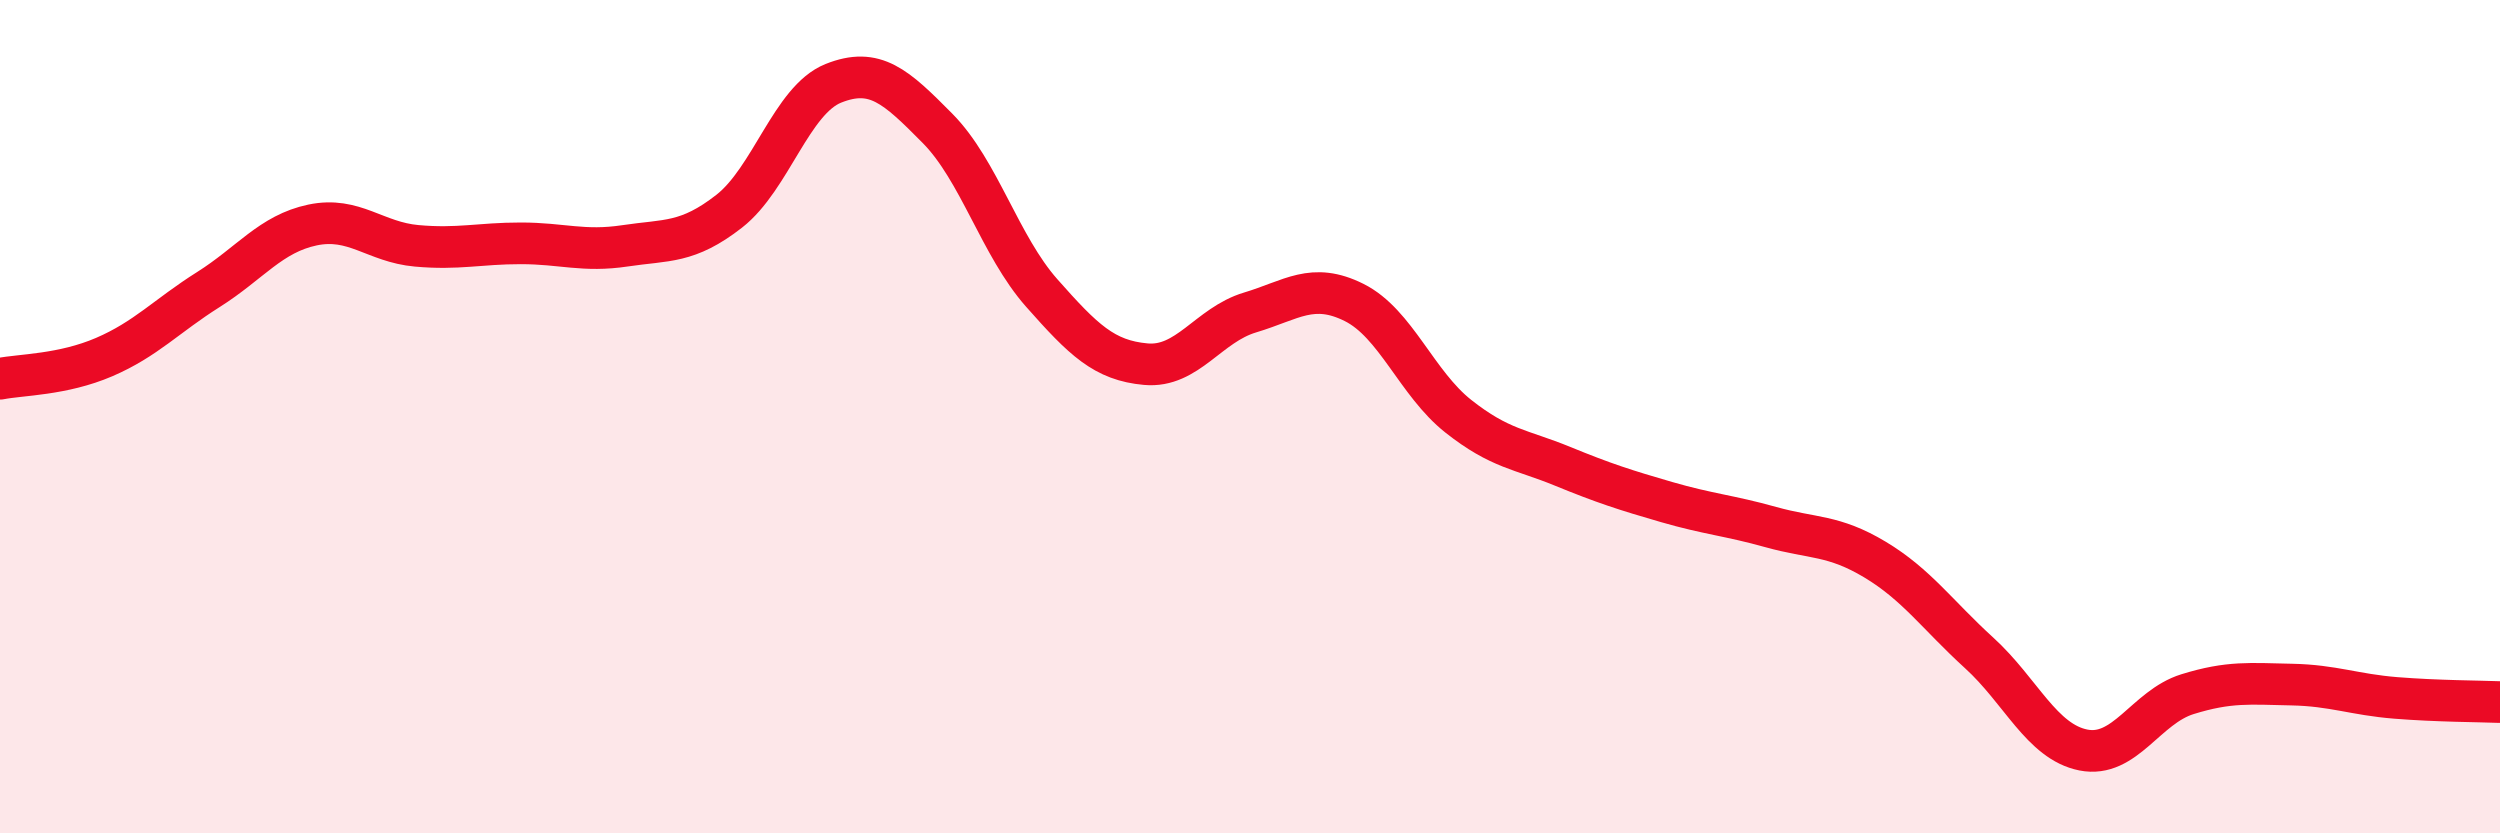
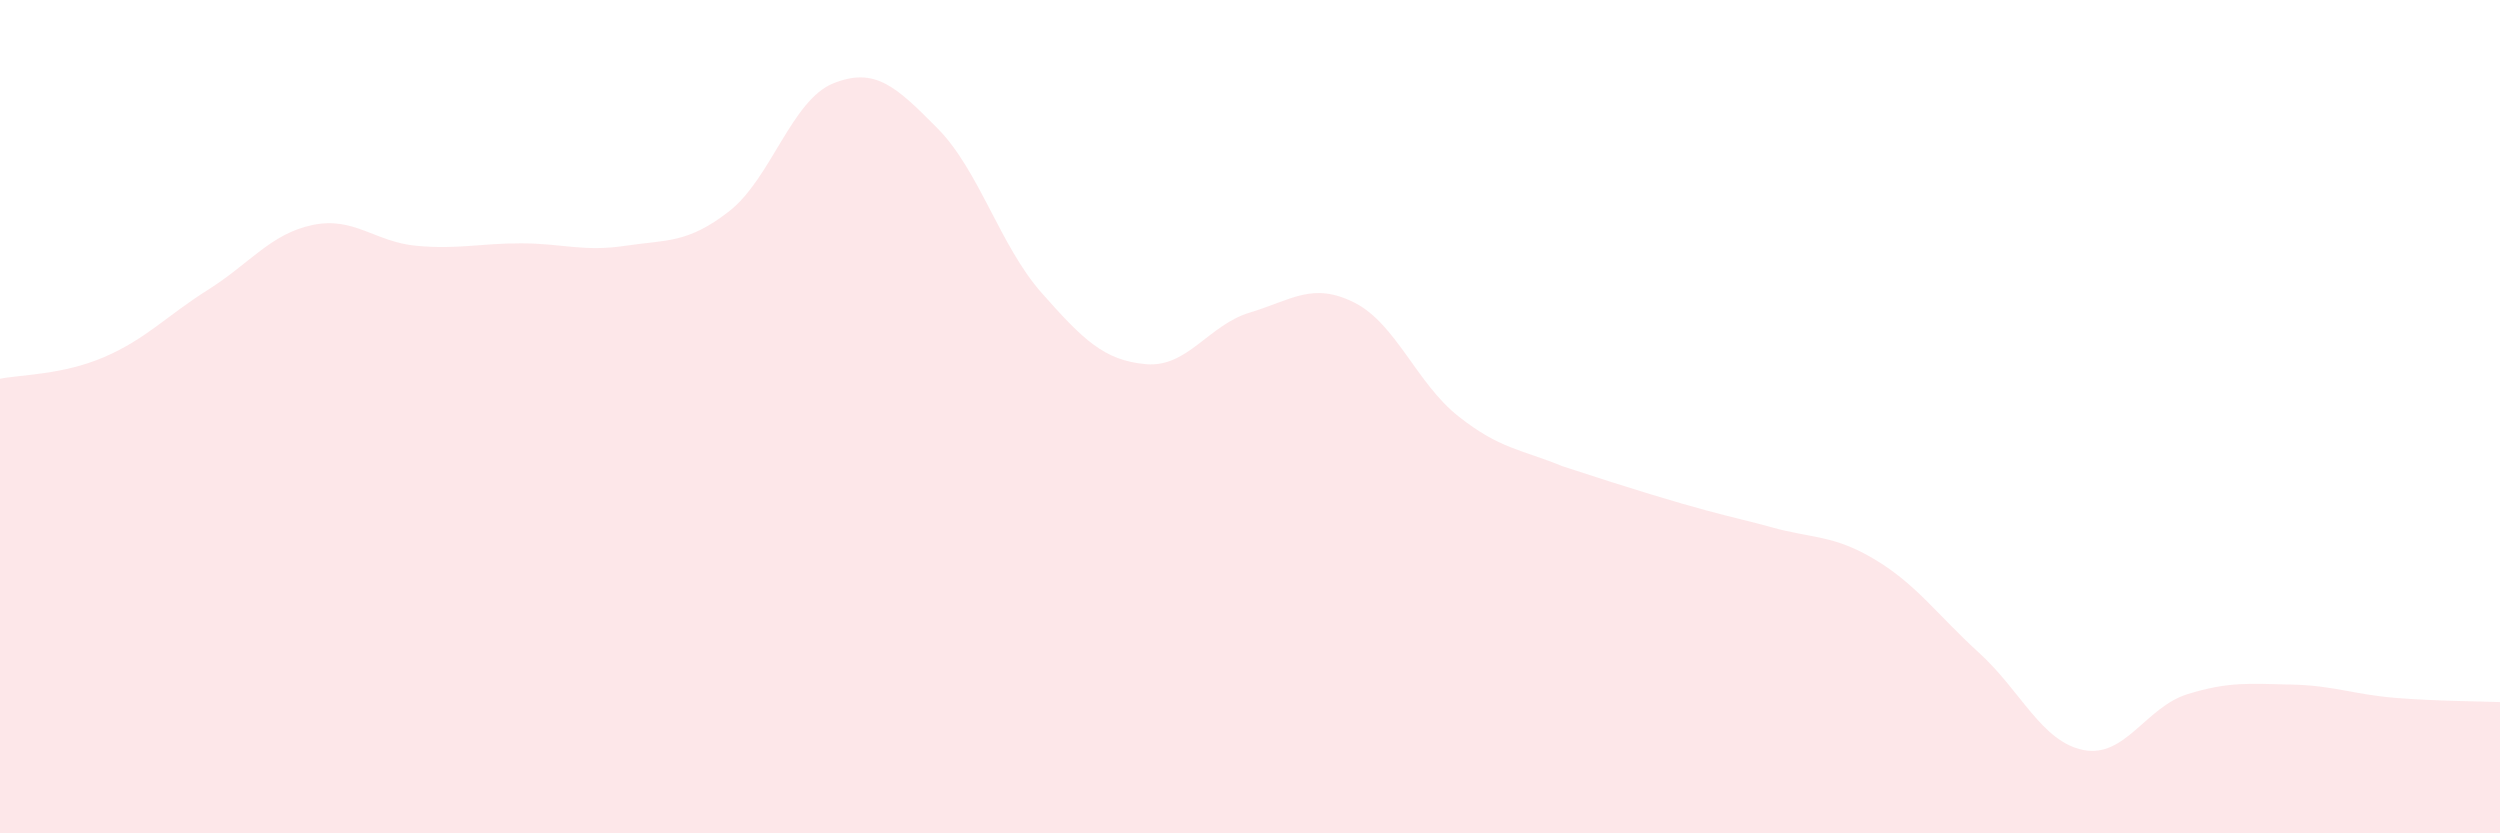
<svg xmlns="http://www.w3.org/2000/svg" width="60" height="20" viewBox="0 0 60 20">
-   <path d="M 0,9.09 C 0.5,8.99 1.5,9 2.5,8.57 C 3.5,8.14 4,7.58 5,6.95 C 6,6.32 6.5,5.61 7.5,5.4 C 8.5,5.19 9,5.81 10,5.9 C 11,5.99 11.5,5.84 12.5,5.84 C 13.5,5.84 14,6.05 15,5.9 C 16,5.75 16.5,5.85 17.5,5.07 C 18.5,4.29 19,2.4 20,2 C 21,1.6 21.5,2.07 22.5,3.08 C 23.5,4.09 24,5.9 25,7.03 C 26,8.16 26.5,8.65 27.5,8.74 C 28.5,8.83 29,7.8 30,7.5 C 31,7.2 31.5,6.76 32.5,7.26 C 33.5,7.76 34,9.2 35,9.99 C 36,10.78 36.5,10.78 37.5,11.19 C 38.5,11.6 39,11.76 40,12.05 C 41,12.34 41.5,12.37 42.5,12.65 C 43.5,12.93 44,12.83 45,13.43 C 46,14.03 46.5,14.76 47.5,15.67 C 48.5,16.58 49,17.8 50,18 C 51,18.2 51.5,16.97 52.5,16.66 C 53.5,16.35 54,16.41 55,16.43 C 56,16.45 56.5,16.67 57.5,16.75 C 58.5,16.83 59.5,16.83 60,16.85L60 20L0 20Z" fill="#EB0A25" opacity="0.1" stroke-linecap="round" stroke-linejoin="round" />
-   <path d="M 0,9.09 C 0.5,8.99 1.5,9 2.5,8.57 C 3.5,8.14 4,7.58 5,6.95 C 6,6.32 6.5,5.61 7.5,5.4 C 8.5,5.19 9,5.81 10,5.9 C 11,5.99 11.5,5.84 12.5,5.84 C 13.5,5.84 14,6.05 15,5.9 C 16,5.75 16.5,5.85 17.5,5.07 C 18.5,4.29 19,2.4 20,2 C 21,1.6 21.5,2.07 22.5,3.08 C 23.5,4.09 24,5.9 25,7.03 C 26,8.16 26.5,8.65 27.5,8.74 C 28.5,8.83 29,7.8 30,7.5 C 31,7.2 31.5,6.76 32.5,7.26 C 33.5,7.76 34,9.2 35,9.99 C 36,10.78 36.5,10.78 37.5,11.19 C 38.5,11.6 39,11.76 40,12.05 C 41,12.34 41.5,12.37 42.5,12.65 C 43.5,12.93 44,12.83 45,13.43 C 46,14.03 46.5,14.76 47.5,15.67 C 48.5,16.58 49,17.8 50,18 C 51,18.2 51.5,16.97 52.5,16.66 C 53.5,16.35 54,16.41 55,16.43 C 56,16.45 56.5,16.67 57.5,16.75 C 58.5,16.83 59.5,16.83 60,16.85" stroke="#EB0A25" stroke-width="1" fill="none" stroke-linecap="round" stroke-linejoin="round" />
+   <path d="M 0,9.09 C 0.5,8.99 1.5,9 2.5,8.57 C 3.5,8.14 4,7.58 5,6.95 C 6,6.32 6.5,5.61 7.5,5.4 C 8.5,5.19 9,5.81 10,5.9 C 11,5.99 11.5,5.84 12.5,5.84 C 13.5,5.84 14,6.05 15,5.9 C 16,5.75 16.5,5.85 17.5,5.07 C 18.5,4.29 19,2.4 20,2 C 21,1.6 21.5,2.07 22.5,3.08 C 23.5,4.09 24,5.9 25,7.03 C 26,8.16 26.5,8.65 27.5,8.74 C 28.5,8.83 29,7.8 30,7.5 C 31,7.2 31.5,6.76 32.5,7.26 C 33.5,7.76 34,9.2 35,9.99 C 36,10.78 36.5,10.78 37.5,11.19 C 41,12.34 41.5,12.37 42.5,12.65 C 43.5,12.93 44,12.83 45,13.43 C 46,14.03 46.5,14.76 47.5,15.67 C 48.5,16.58 49,17.8 50,18 C 51,18.2 51.5,16.97 52.5,16.66 C 53.5,16.35 54,16.41 55,16.43 C 56,16.45 56.5,16.67 57.5,16.75 C 58.5,16.83 59.5,16.83 60,16.85L60 20L0 20Z" fill="#EB0A25" opacity="0.1" stroke-linecap="round" stroke-linejoin="round" />
</svg>